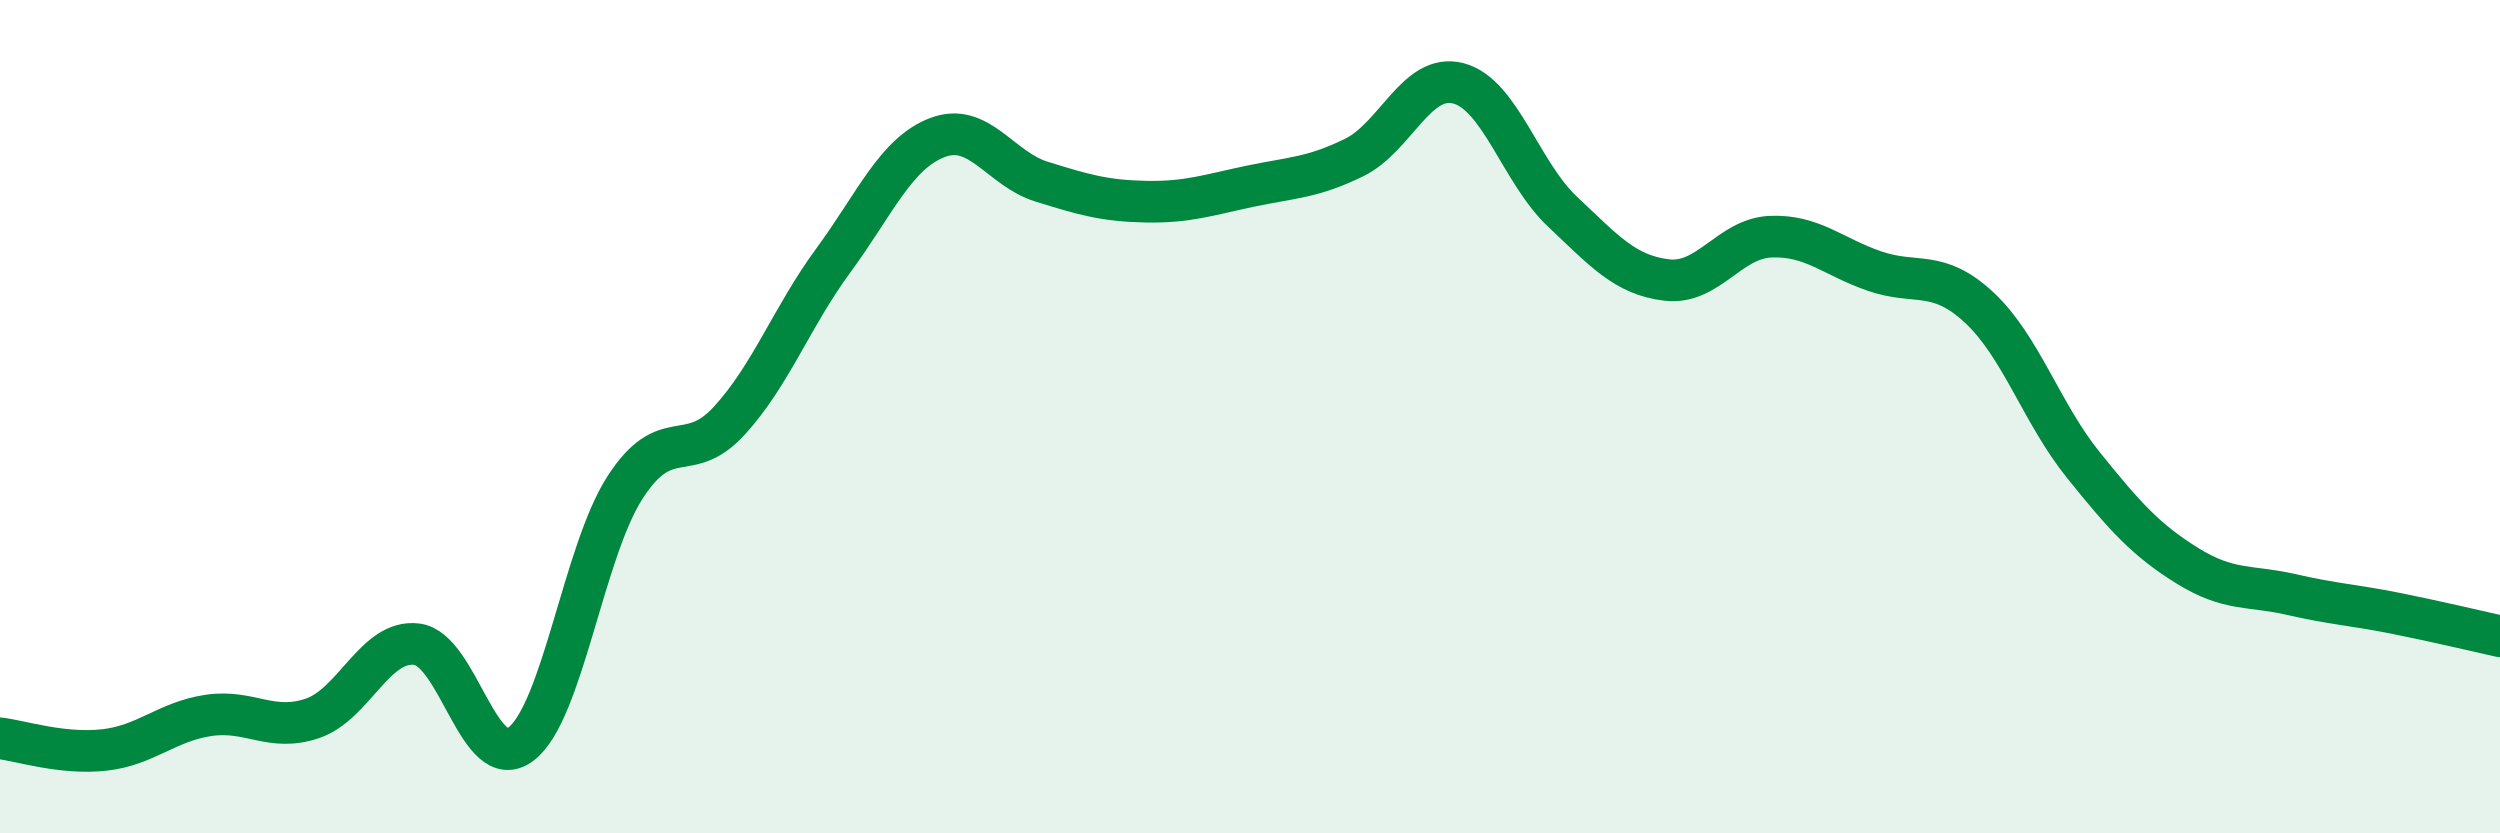
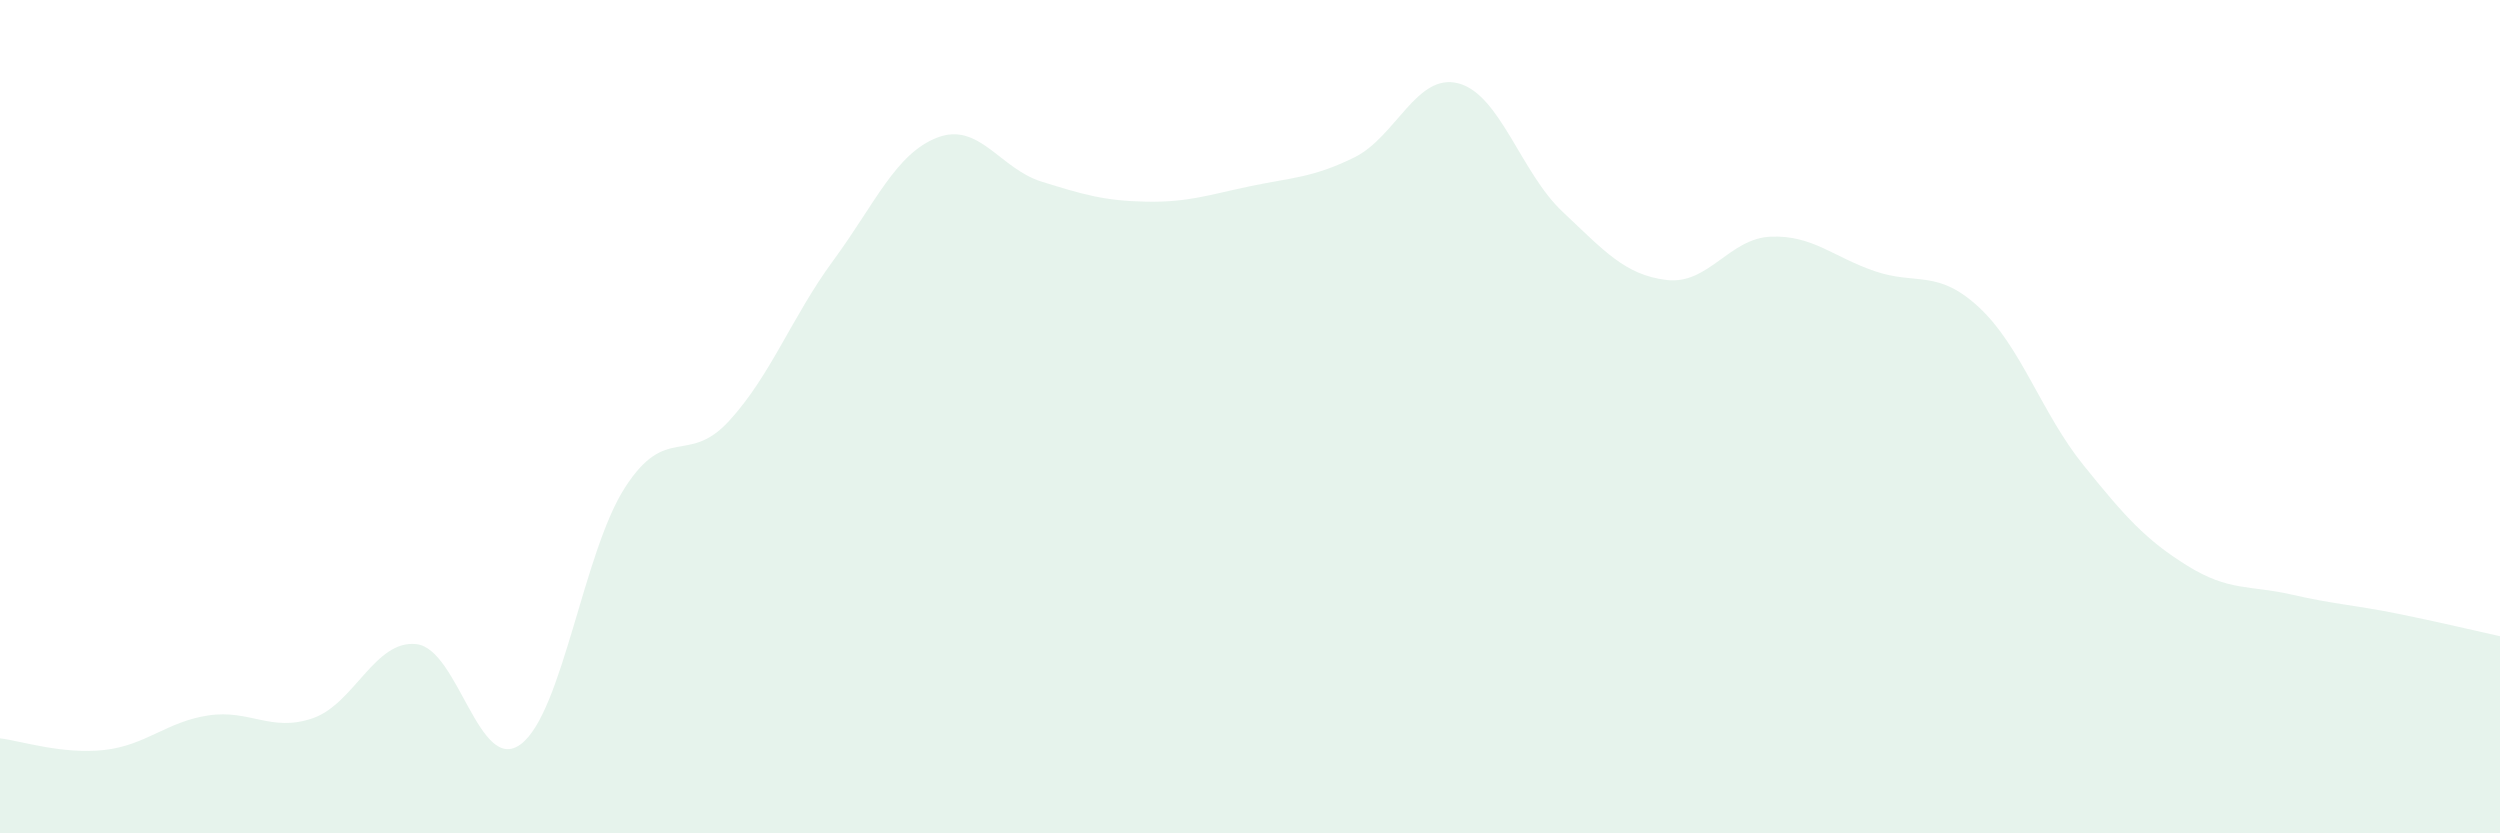
<svg xmlns="http://www.w3.org/2000/svg" width="60" height="20" viewBox="0 0 60 20">
  <path d="M 0,17.72 C 0.5,17.78 1.5,18.11 2.5,18 C 3.5,17.89 4,17.32 5,17.17 C 6,17.02 6.5,17.58 7.5,17.24 C 8.5,16.9 9,15.34 10,15.46 C 11,15.58 11.5,18.61 12.5,17.86 C 13.5,17.11 14,13.25 15,11.7 C 16,10.15 16.5,11.19 17.5,10.1 C 18.5,9.01 19,7.61 20,6.25 C 21,4.89 21.5,3.68 22.5,3.3 C 23.5,2.92 24,4.05 25,4.36 C 26,4.67 26.5,4.82 27.5,4.84 C 28.5,4.86 29,4.68 30,4.47 C 31,4.26 31.5,4.27 32.5,3.78 C 33.5,3.29 34,1.74 35,2 C 36,2.26 36.5,4.14 37.5,5.08 C 38.5,6.02 39,6.6 40,6.72 C 41,6.84 41.5,5.72 42.5,5.68 C 43.5,5.64 44,6.17 45,6.51 C 46,6.85 46.5,6.45 47.5,7.38 C 48.5,8.31 49,9.92 50,11.16 C 51,12.4 51.5,12.96 52.5,13.58 C 53.5,14.2 54,14.04 55,14.27 C 56,14.5 56.5,14.52 57.5,14.72 C 58.5,14.92 59.5,15.16 60,15.27L60 20L0 20Z" fill="#008740" opacity="0.1" stroke-linecap="round" stroke-linejoin="round" />
-   <path d="M 0,17.72 C 0.5,17.78 1.5,18.11 2.5,18 C 3.5,17.89 4,17.32 5,17.17 C 6,17.02 6.5,17.58 7.5,17.24 C 8.5,16.9 9,15.34 10,15.46 C 11,15.58 11.5,18.61 12.5,17.86 C 13.5,17.11 14,13.25 15,11.7 C 16,10.15 16.5,11.19 17.5,10.1 C 18.5,9.01 19,7.61 20,6.25 C 21,4.89 21.5,3.68 22.5,3.3 C 23.5,2.92 24,4.05 25,4.36 C 26,4.67 26.5,4.82 27.5,4.84 C 28.5,4.86 29,4.68 30,4.47 C 31,4.26 31.5,4.27 32.5,3.78 C 33.5,3.29 34,1.74 35,2 C 36,2.26 36.5,4.14 37.5,5.08 C 38.5,6.02 39,6.6 40,6.72 C 41,6.84 41.5,5.72 42.5,5.68 C 43.5,5.64 44,6.17 45,6.51 C 46,6.85 46.5,6.45 47.5,7.38 C 48.5,8.31 49,9.92 50,11.16 C 51,12.4 51.5,12.96 52.5,13.58 C 53.5,14.2 54,14.04 55,14.27 C 56,14.5 56.5,14.52 57.5,14.72 C 58.5,14.92 59.5,15.16 60,15.27" stroke="#008740" stroke-width="1" fill="none" stroke-linecap="round" stroke-linejoin="round" />
</svg>